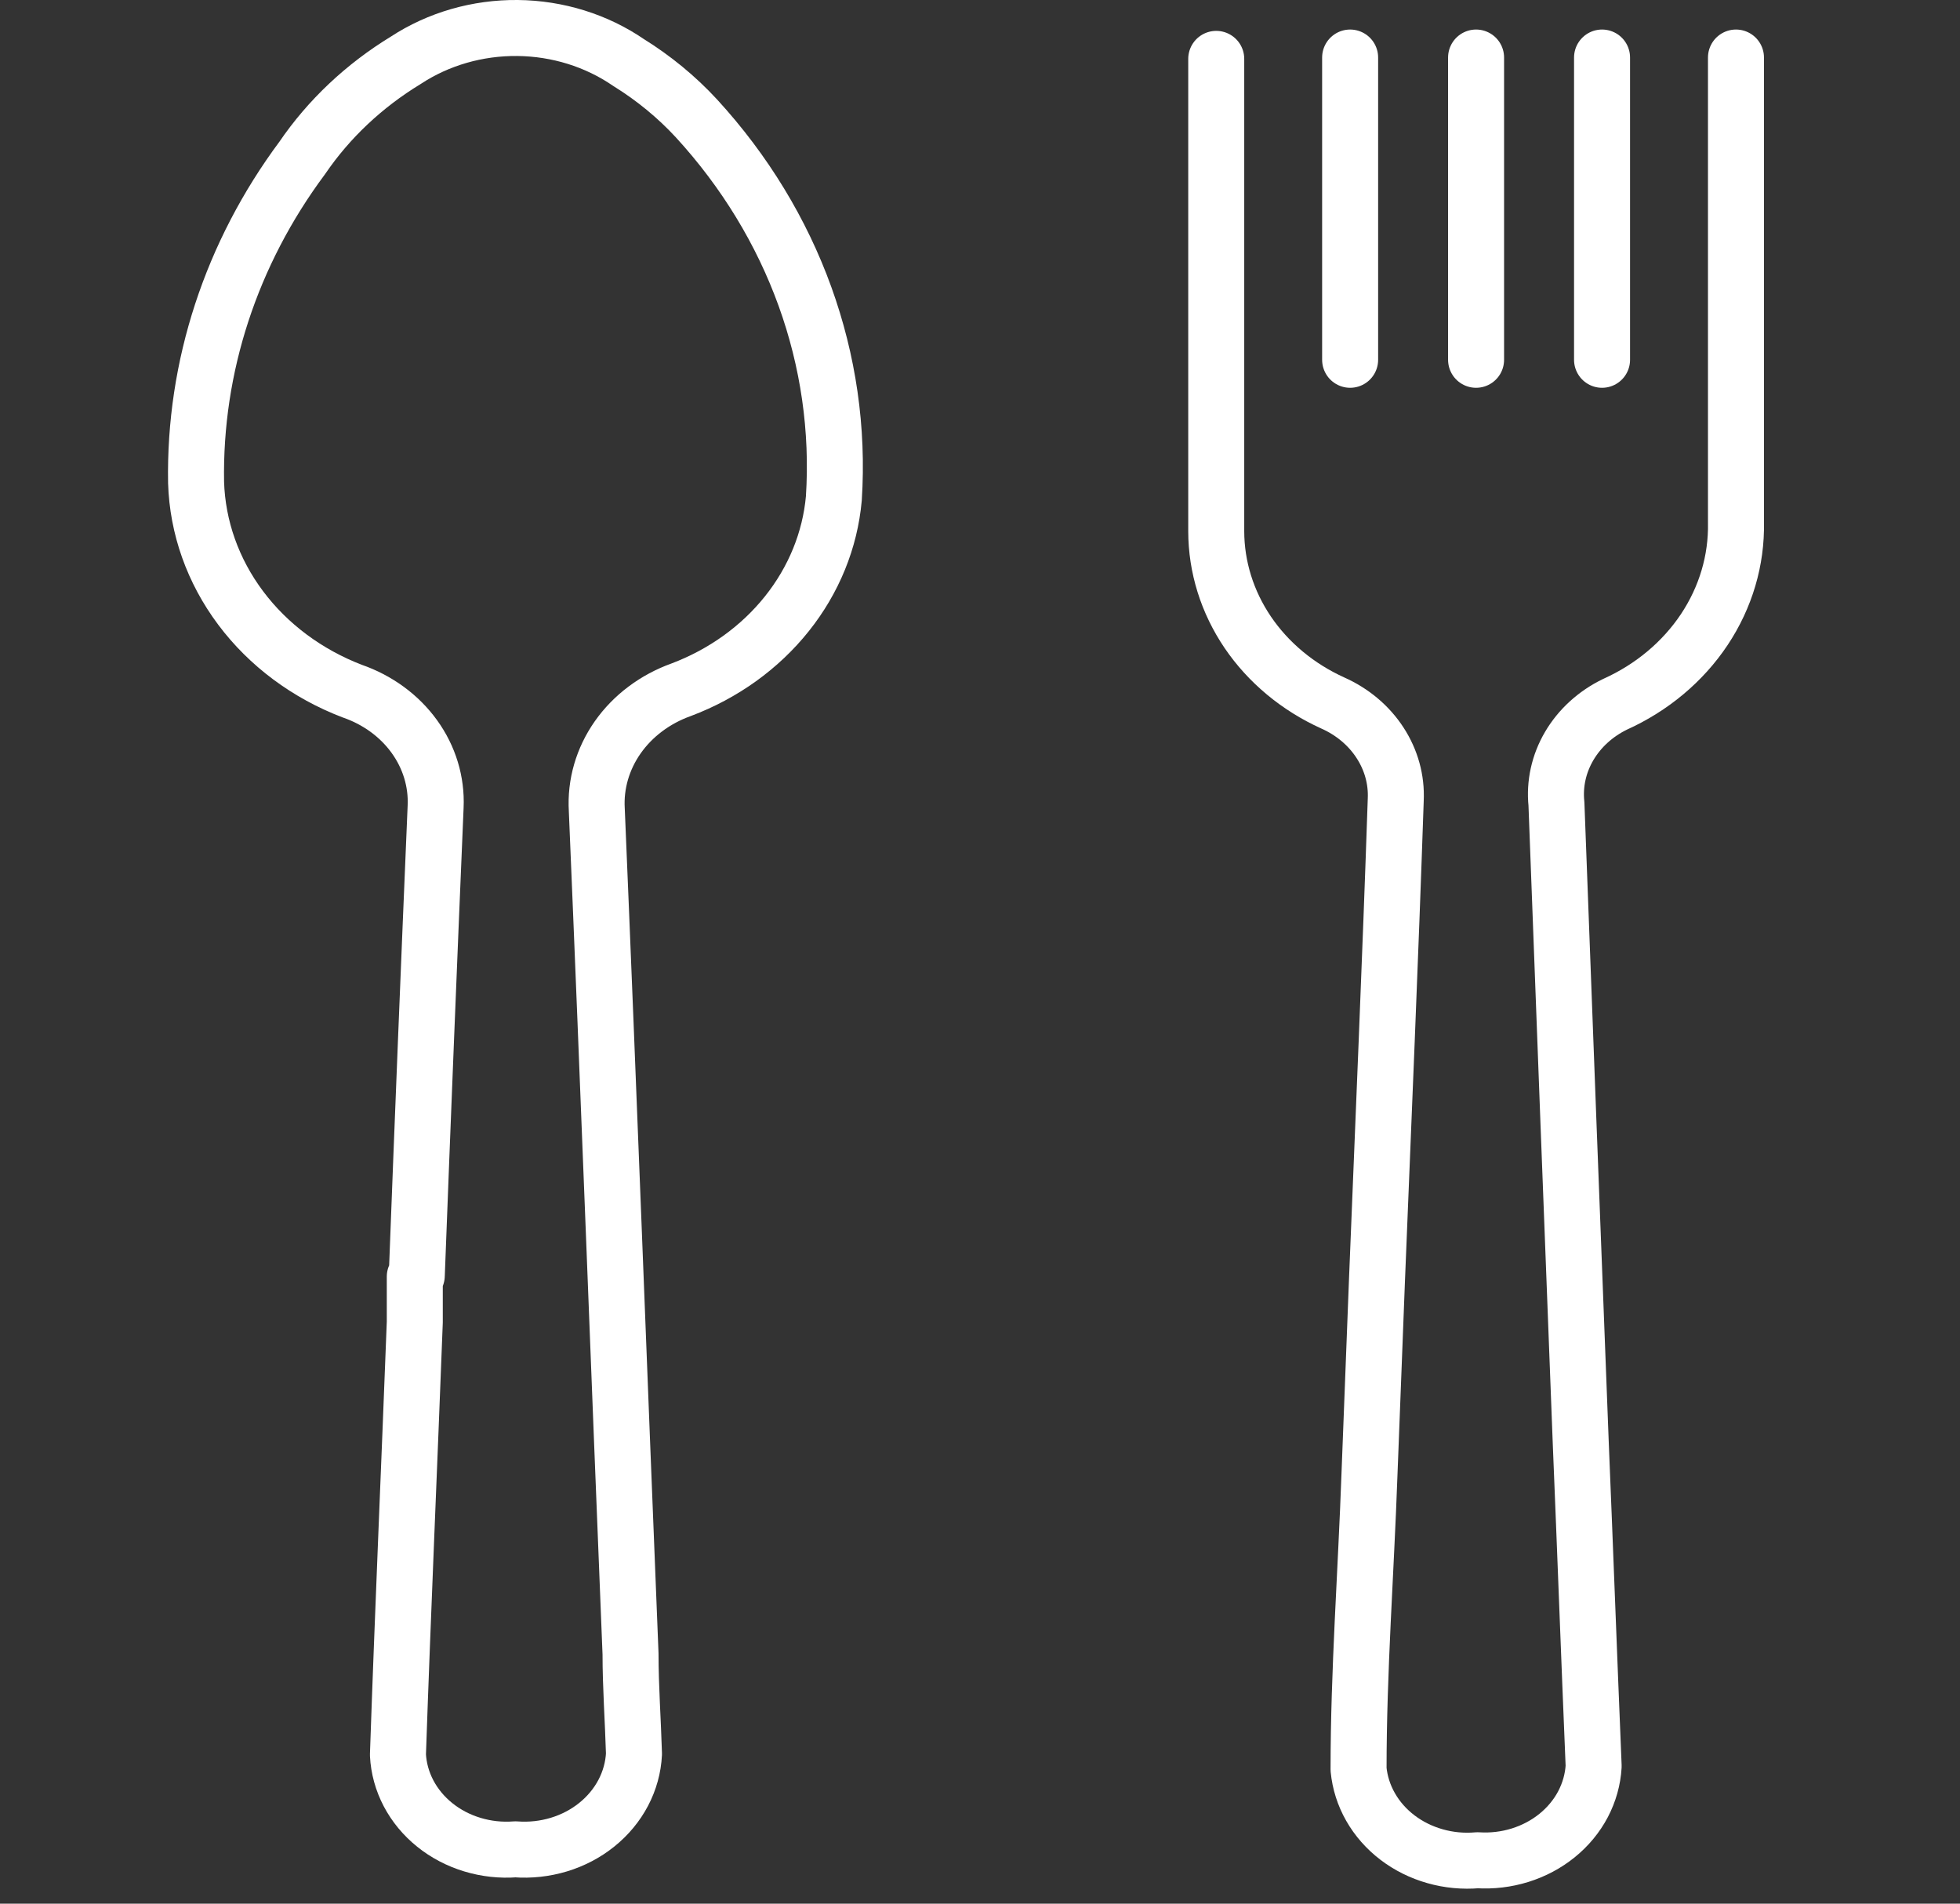
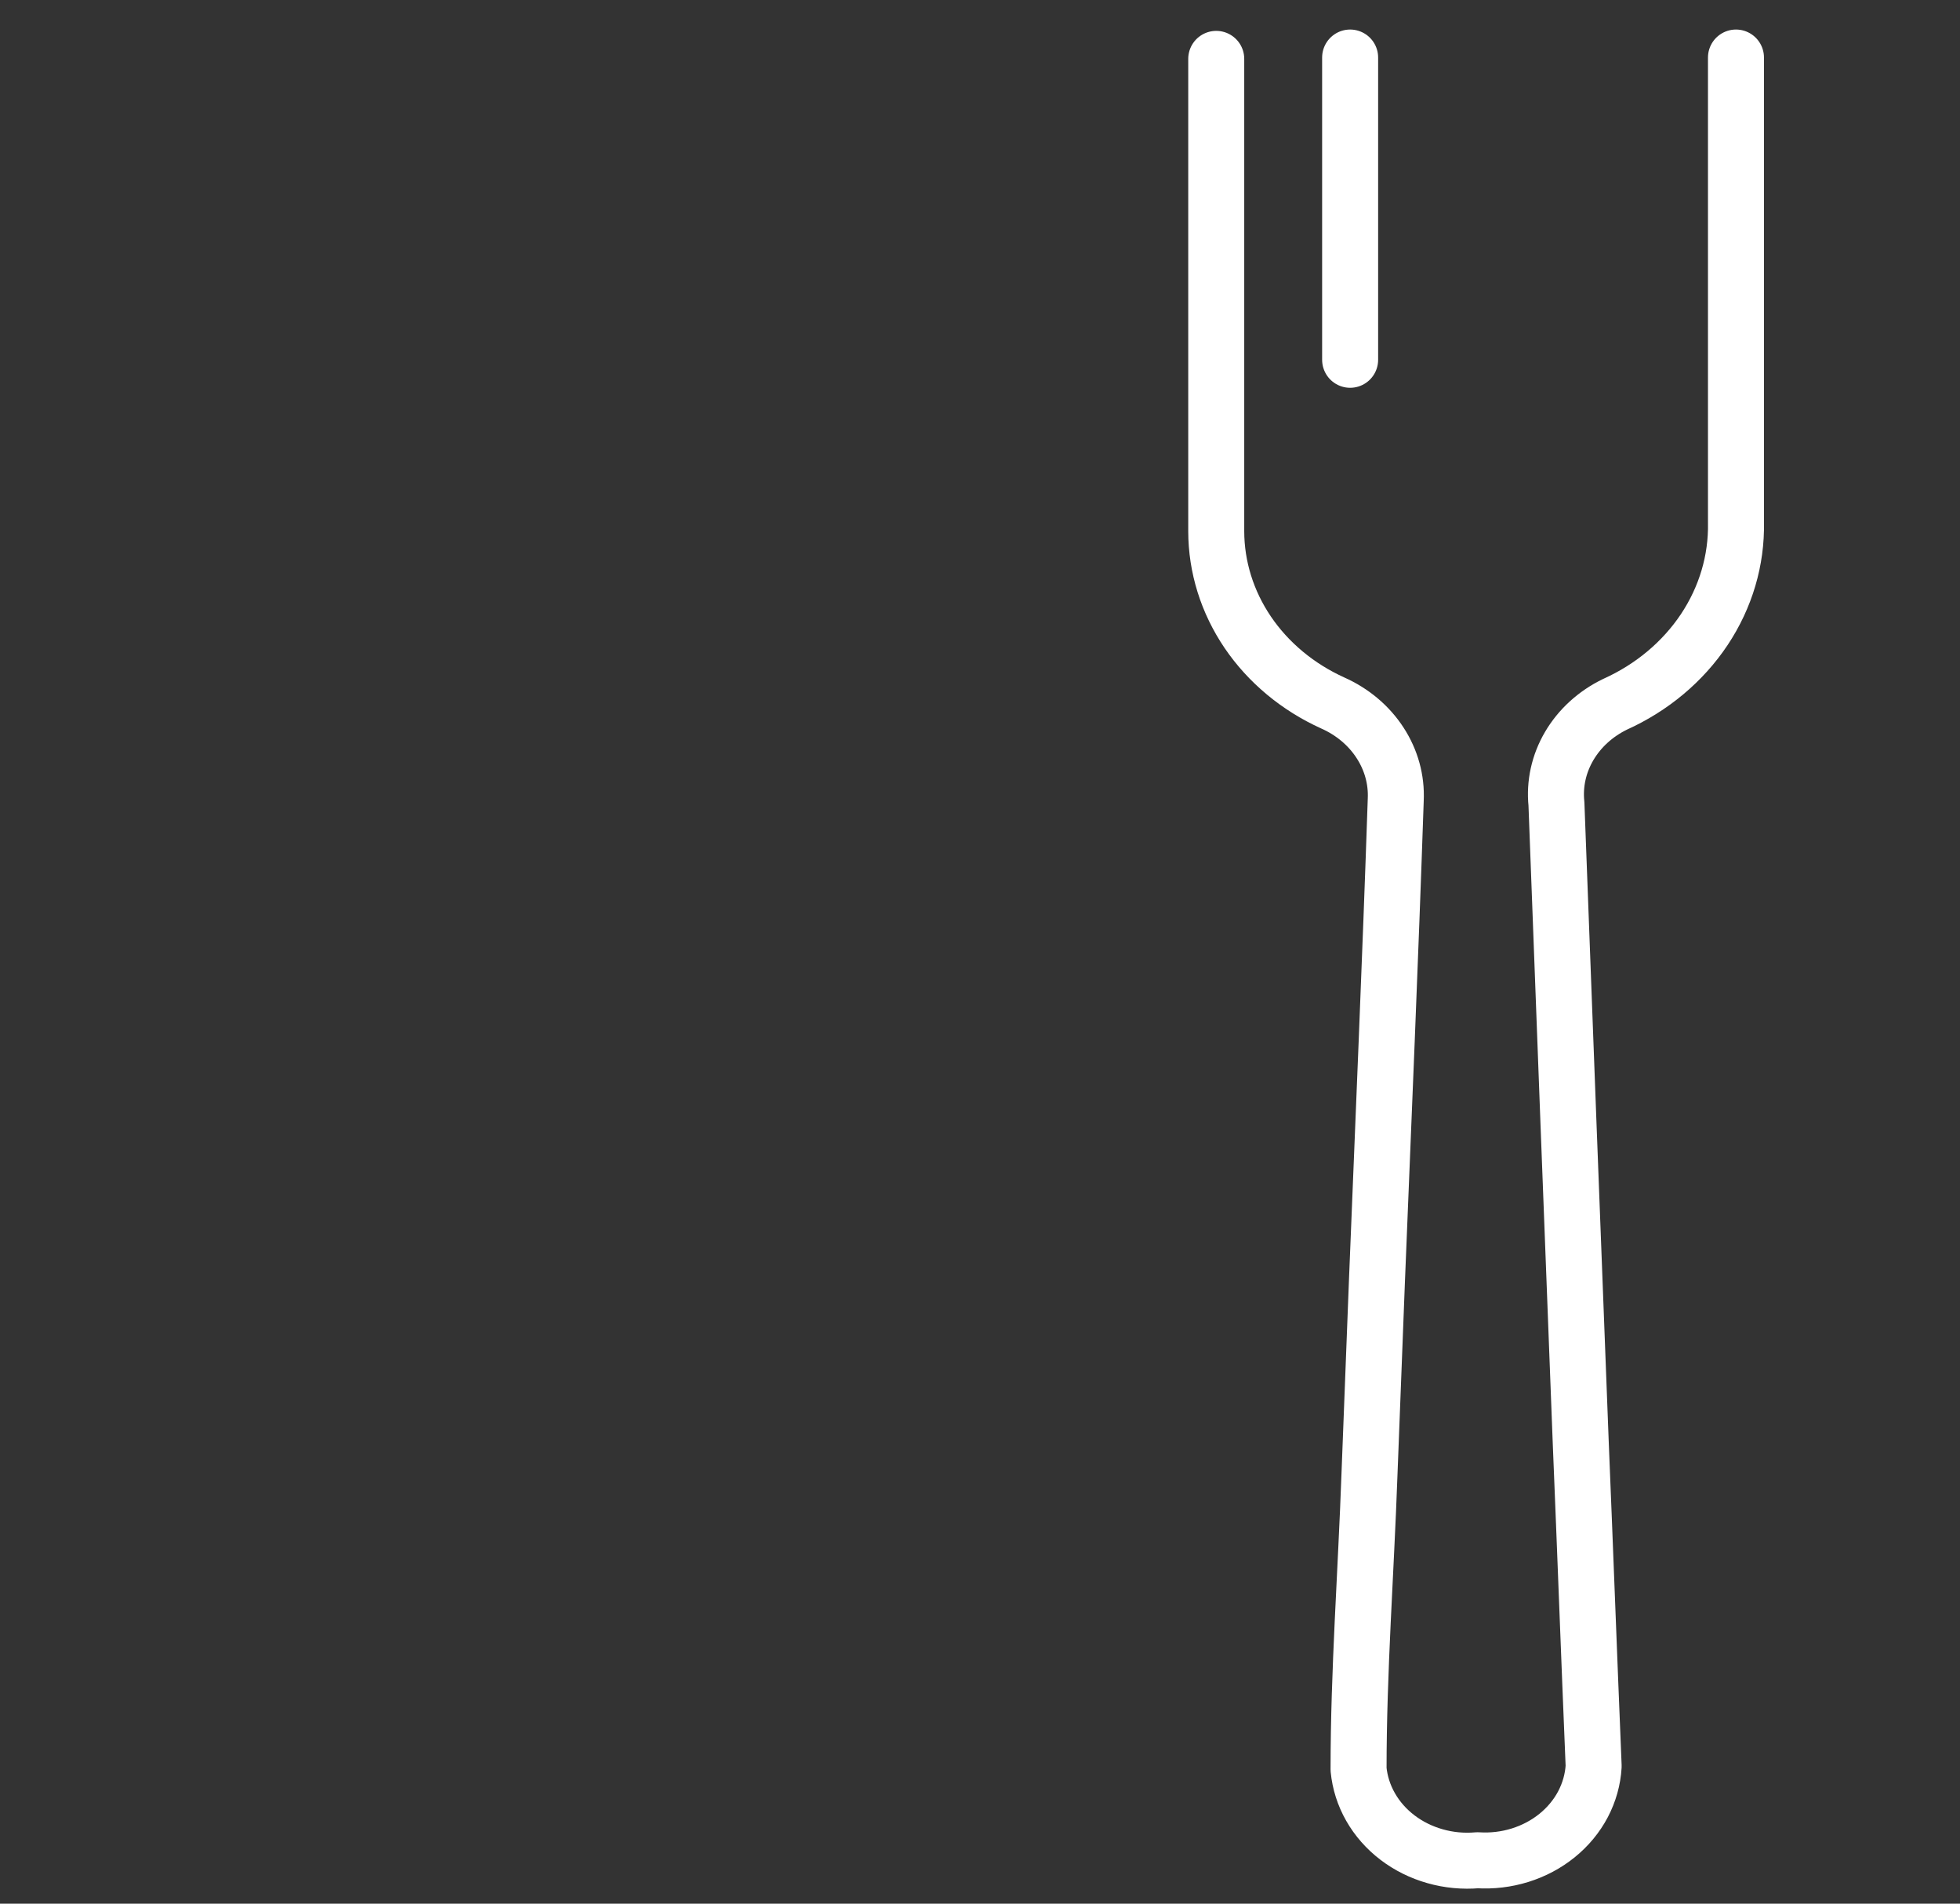
<svg xmlns="http://www.w3.org/2000/svg" width="70" height="68" viewBox="0 0 70 68" fill="none">
  <rect x="0" y="0" width="70" height="68" fill="#333333" stroke="none" />
-   <path d="M14.885 45.568C15.097 39.983 15.322 34.398 15.558 28.812C15.598 27.925 15.332 27.049 14.797 26.309C14.263 25.569 13.488 25.002 12.582 24.688C10.968 24.07 9.583 23.038 8.594 21.716C7.604 20.394 7.052 18.838 7.003 17.235C6.931 13.105 8.255 9.056 10.793 5.643C11.742 4.25 13.004 3.06 14.495 2.152C15.658 1.389 17.056 0.986 18.486 1C19.916 1.015 21.303 1.447 22.448 2.233C23.352 2.794 24.169 3.466 24.874 4.23C28.343 8.013 30.099 12.87 29.78 17.804C29.646 19.293 29.065 20.719 28.102 21.925C27.14 23.131 25.833 24.071 24.325 24.639C23.395 24.973 22.604 25.567 22.063 26.336C21.523 27.106 21.26 28.012 21.314 28.926C21.739 38.976 22.111 49.027 22.519 59.077C22.519 60.262 22.607 61.448 22.642 62.649C22.618 63.131 22.488 63.603 22.26 64.038C22.032 64.472 21.711 64.86 21.316 65.178C20.921 65.497 20.46 65.739 19.96 65.89C19.461 66.041 18.933 66.099 18.409 66.059C17.89 66.099 17.367 66.042 16.872 65.892C16.377 65.743 15.919 65.503 15.528 65.188C15.136 64.873 14.817 64.488 14.591 64.058C14.365 63.627 14.236 63.159 14.212 62.682C14.389 57.519 14.619 52.371 14.814 47.224C14.814 46.672 14.814 46.104 14.814 45.601L14.885 45.568Z" stroke="white" stroke-width="2" stroke-linecap="round" stroke-linejoin="round" />
  <path d="M61.999 2.055C61.999 7.543 61.999 13.177 61.999 18.665C62.026 20.012 61.633 21.338 60.868 22.488C60.102 23.638 58.996 24.565 57.677 25.159C56.984 25.496 56.416 26.014 56.044 26.647C55.672 27.28 55.513 27.999 55.587 28.715C55.87 36.292 56.16 43.896 56.455 51.528C56.614 55.376 56.756 59.24 56.916 63.088C56.889 63.559 56.759 64.021 56.536 64.447C56.312 64.872 55.998 65.252 55.612 65.565C55.226 65.878 54.776 66.117 54.288 66.269C53.801 66.421 53.285 66.482 52.771 66.449C52.259 66.494 51.742 66.445 51.251 66.305C50.759 66.166 50.303 65.939 49.907 65.637C49.512 65.335 49.186 64.965 48.948 64.546C48.71 64.129 48.565 63.671 48.52 63.202C48.52 59.694 48.786 56.171 48.91 52.664L49.175 45.796C49.406 40.048 49.654 34.317 49.848 28.569C49.882 27.854 49.687 27.146 49.287 26.532C48.888 25.917 48.301 25.423 47.599 25.111C46.35 24.545 45.299 23.67 44.563 22.586C43.828 21.501 43.438 20.25 43.437 18.973C43.437 13.345 43.437 7.721 43.437 2.103" stroke="white" stroke-width="2" stroke-linecap="round" stroke-linejoin="round" />
  <path d="M48.219 2.055V12.852" stroke="white" stroke-width="2" stroke-linecap="round" stroke-linejoin="round" />
-   <path d="M52.717 2.055V12.852" stroke="white" stroke-width="2" stroke-linecap="round" stroke-linejoin="round" />
-   <path d="M57.216 2.055V12.852" stroke="white" stroke-width="2" stroke-linecap="round" stroke-linejoin="round" />
</svg>